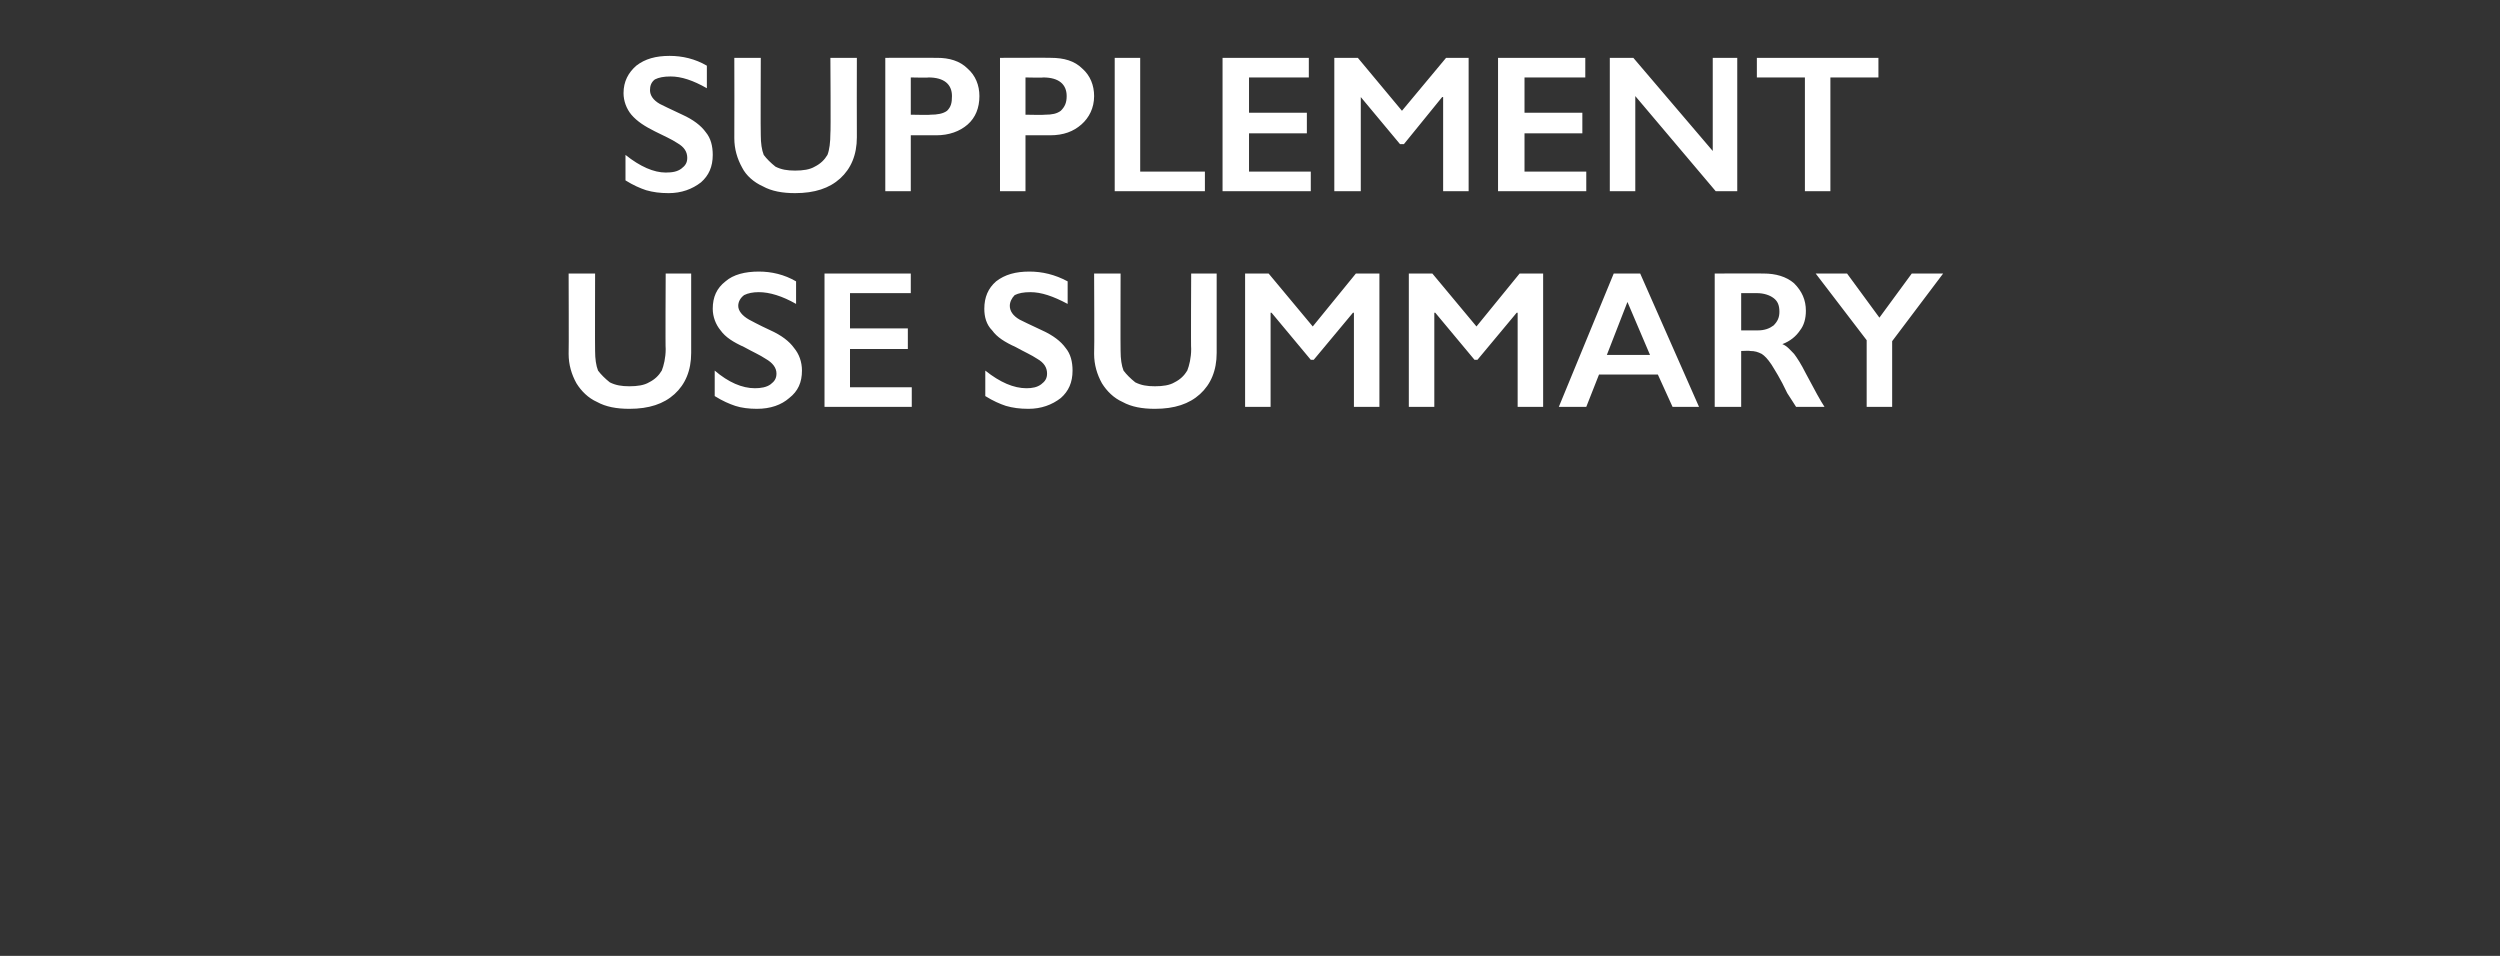
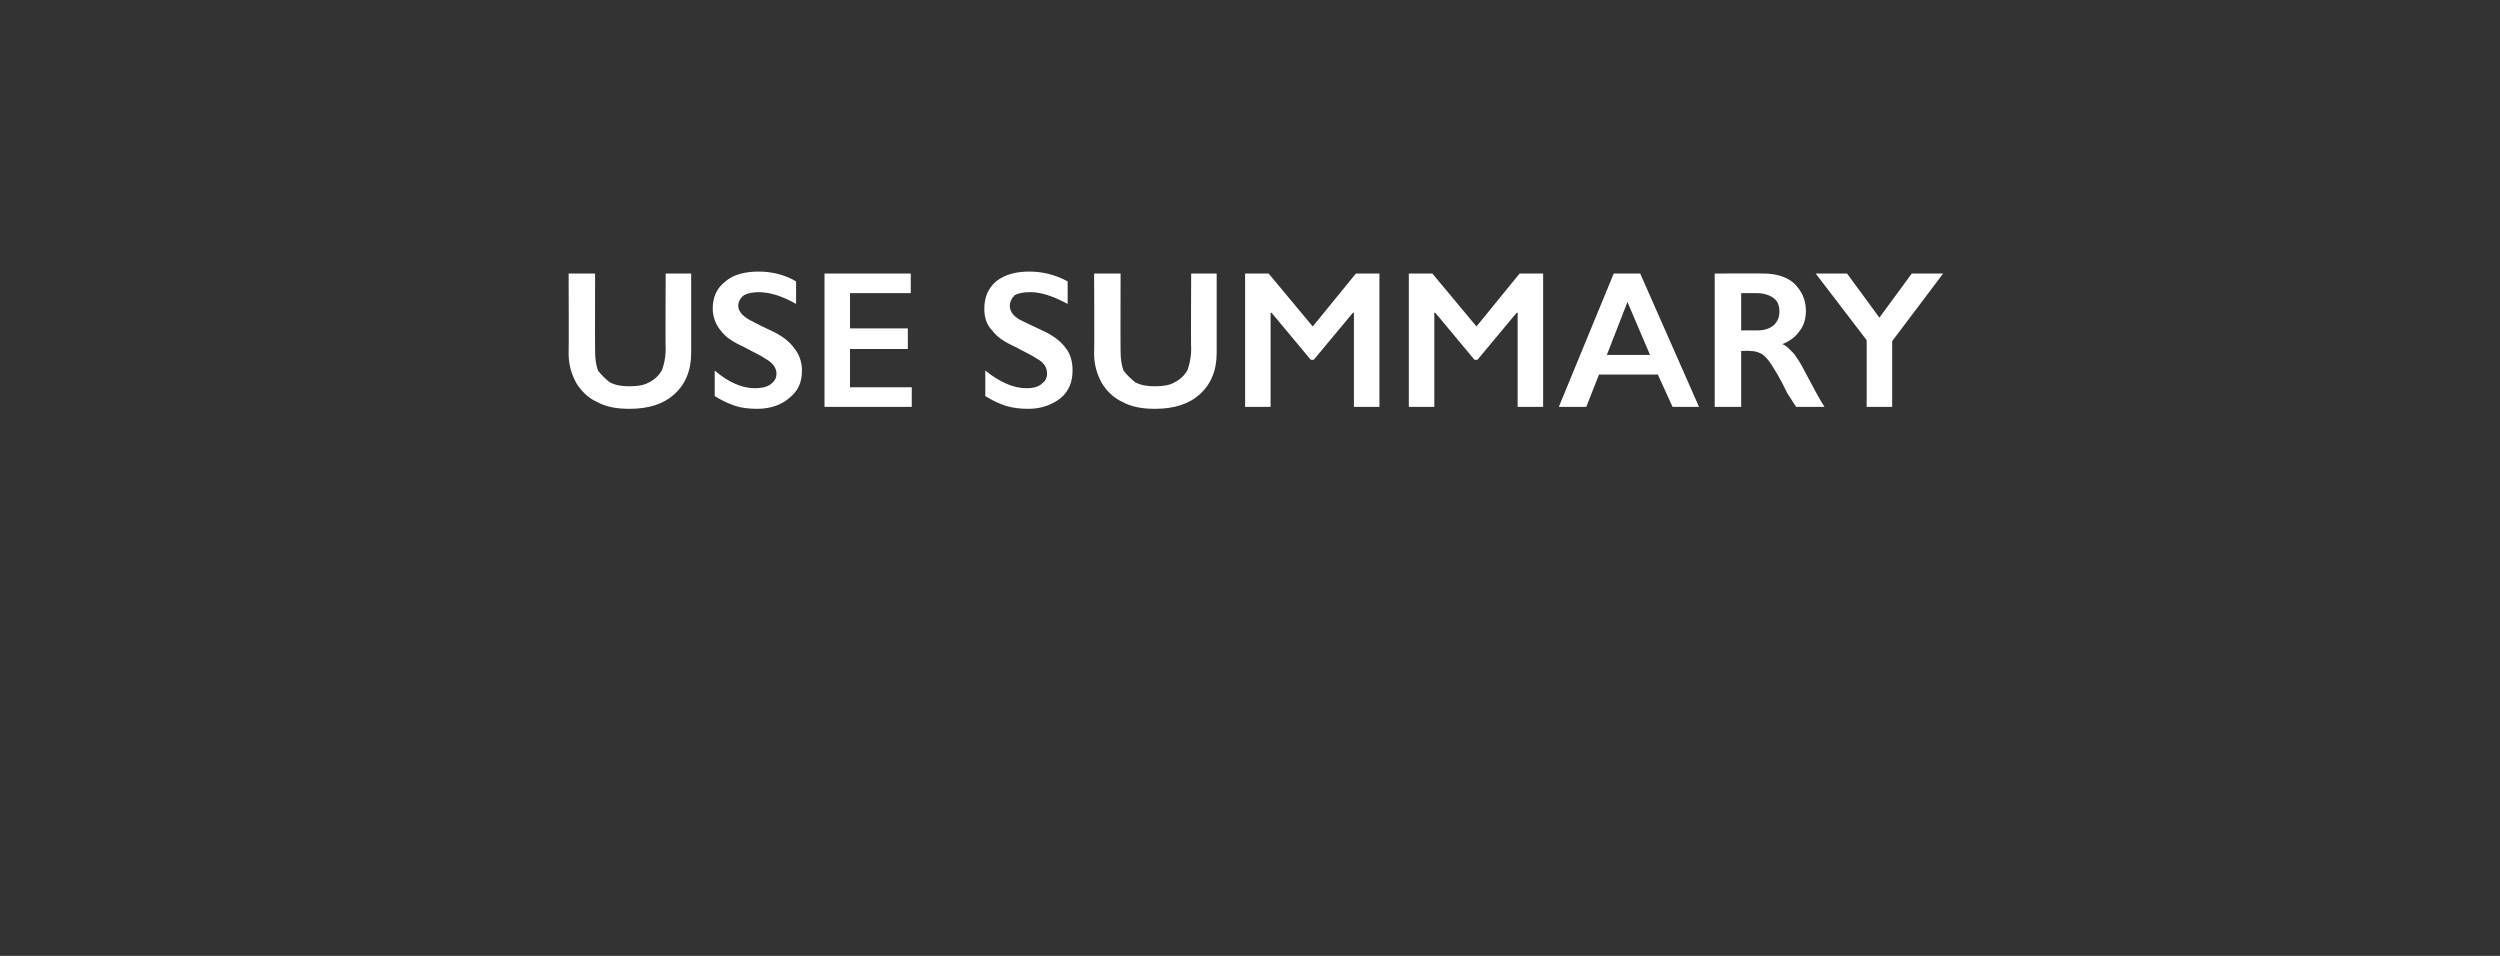
<svg xmlns="http://www.w3.org/2000/svg" version="1.1" width="255px" height="97.5px" viewBox="0 -5 255 97.5" style="top:-5px">
  <rect x="0" y="-5" width="255" height="97.5" fill="#333333" stroke="none" />
  <desc>Supplement use summary</desc>
  <defs />
  <g id="Polygon96222">
    <path d="M 60.7 22.9 C 60.7 22.9 60.68 30.82 60.7 30.8 C 60.7 31.6 60.8 32.3 61 32.8 C 61.3 33.2 61.7 33.6 62.2 34 C 62.8 34.3 63.4 34.4 64.2 34.4 C 65 34.4 65.7 34.3 66.2 34 C 66.8 33.7 67.2 33.3 67.5 32.8 C 67.7 32.3 67.9 31.5 67.9 30.6 C 67.86 30.64 67.9 22.9 67.9 22.9 L 70.5 22.9 C 70.5 22.9 70.49 30.98 70.5 31 C 70.5 32.8 69.9 34.2 68.8 35.2 C 67.7 36.2 66.2 36.7 64.2 36.7 C 62.9 36.7 61.8 36.5 60.9 36 C 60 35.6 59.3 34.9 58.8 34.1 C 58.3 33.2 58 32.2 58 31.1 C 58.03 31.08 58 22.9 58 22.9 L 60.7 22.9 Z M 77.4 22.7 C 78.7 22.7 80 23 81.2 23.7 C 81.2 23.7 81.2 26 81.2 26 C 79.8 25.2 78.5 24.8 77.4 24.8 C 76.8 24.8 76.3 24.9 75.9 25.1 C 75.5 25.4 75.3 25.8 75.3 26.2 C 75.3 26.7 75.7 27.2 76.4 27.6 C 76.6 27.7 77.3 28.1 78.6 28.7 C 79.7 29.2 80.5 29.8 81 30.5 C 81.5 31.1 81.8 31.9 81.8 32.8 C 81.8 34 81.4 34.9 80.5 35.6 C 79.7 36.3 78.6 36.7 77.2 36.7 C 76.4 36.7 75.6 36.6 75 36.4 C 74.4 36.2 73.7 35.9 72.9 35.4 C 72.9 35.4 72.9 32.8 72.9 32.8 C 74.3 34 75.7 34.6 77 34.6 C 77.6 34.6 78.2 34.5 78.6 34.2 C 79 33.9 79.2 33.6 79.2 33.1 C 79.2 32.5 78.8 32 78.1 31.6 C 77.5 31.2 76.8 30.9 75.9 30.4 C 74.8 29.9 74 29.4 73.5 28.7 C 73 28.1 72.7 27.3 72.7 26.5 C 72.7 25.3 73.1 24.4 74 23.7 C 74.8 23 76 22.7 77.4 22.7 Z M 92.9 22.9 L 92.9 24.9 L 86.7 24.9 L 86.7 28.5 L 92.6 28.5 L 92.6 30.6 L 86.7 30.6 L 86.7 34.5 L 93 34.5 L 93 36.5 L 84.1 36.5 L 84.1 22.9 L 92.9 22.9 Z M 105 22.7 C 106.3 22.7 107.6 23 108.9 23.7 C 108.9 23.7 108.9 26 108.9 26 C 107.4 25.2 106.2 24.8 105.1 24.8 C 104.4 24.8 103.9 24.9 103.5 25.1 C 103.2 25.4 103 25.8 103 26.2 C 103 26.7 103.3 27.2 104 27.6 C 104.2 27.7 105 28.1 106.3 28.7 C 107.4 29.2 108.2 29.8 108.7 30.5 C 109.2 31.1 109.4 31.9 109.4 32.8 C 109.4 34 109 34.9 108.2 35.6 C 107.3 36.3 106.2 36.7 104.9 36.7 C 104 36.7 103.3 36.6 102.6 36.4 C 102 36.2 101.3 35.9 100.5 35.4 C 100.5 35.4 100.5 32.8 100.5 32.8 C 102 34 103.4 34.6 104.7 34.6 C 105.3 34.6 105.8 34.5 106.2 34.2 C 106.6 33.9 106.8 33.6 106.8 33.1 C 106.8 32.5 106.5 32 105.8 31.6 C 105.2 31.2 104.5 30.9 103.6 30.4 C 102.5 29.9 101.7 29.4 101.2 28.7 C 100.6 28.1 100.4 27.3 100.4 26.5 C 100.4 25.3 100.8 24.4 101.6 23.7 C 102.5 23 103.6 22.7 105 22.7 Z M 114.3 22.9 C 114.3 22.9 114.28 30.82 114.3 30.8 C 114.3 31.6 114.4 32.3 114.6 32.8 C 114.9 33.2 115.3 33.6 115.8 34 C 116.4 34.3 117 34.4 117.8 34.4 C 118.6 34.4 119.3 34.3 119.8 34 C 120.4 33.7 120.8 33.3 121.1 32.8 C 121.3 32.3 121.5 31.5 121.5 30.6 C 121.46 30.64 121.5 22.9 121.5 22.9 L 124.1 22.9 C 124.1 22.9 124.1 30.98 124.1 31 C 124.1 32.8 123.5 34.2 122.4 35.2 C 121.3 36.2 119.8 36.7 117.8 36.7 C 116.5 36.7 115.4 36.5 114.5 36 C 113.6 35.6 112.9 34.9 112.4 34.1 C 111.9 33.2 111.6 32.2 111.6 31.1 C 111.64 31.08 111.6 22.9 111.6 22.9 L 114.3 22.9 Z M 129.4 22.9 L 133.9 28.3 L 138.3 22.9 L 140.7 22.9 L 140.7 36.5 L 138.1 36.5 L 138.1 26.9 L 138 26.9 L 134 31.7 L 133.7 31.7 L 129.7 26.9 L 129.6 26.9 L 129.6 36.5 L 127 36.5 L 127 22.9 L 129.4 22.9 Z M 146.1 22.9 L 150.6 28.3 L 155 22.9 L 157.4 22.9 L 157.4 36.5 L 154.8 36.5 L 154.8 26.9 L 154.7 26.9 L 150.7 31.7 L 150.4 31.7 L 146.4 26.9 L 146.3 26.9 L 146.3 36.5 L 143.7 36.5 L 143.7 22.9 L 146.1 22.9 Z M 167.3 22.9 L 173.3 36.5 L 170.6 36.5 L 169.1 33.2 L 163.1 33.2 L 161.8 36.5 L 159 36.5 L 164.6 22.9 L 167.3 22.9 Z M 163.9 31.2 L 168.3 31.2 L 166 25.8 L 163.9 31.2 Z M 179.9 22.9 C 181.1 22.9 182.2 23.2 183 23.9 C 183.8 24.7 184.2 25.6 184.2 26.7 C 184.2 27.5 184 28.2 183.6 28.7 C 183.2 29.3 182.6 29.8 181.8 30.1 C 182.3 30.3 182.6 30.7 183 31.1 C 183.3 31.5 183.7 32.1 184.2 33.1 C 185.1 34.8 185.7 35.9 186.1 36.5 C 186.1 36.5 183.2 36.5 183.2 36.5 C 183 36.2 182.7 35.7 182.3 35.1 C 181.6 33.6 181 32.7 180.7 32.2 C 180.3 31.6 180 31.3 179.7 31.1 C 179.3 30.9 179 30.8 178.5 30.8 C 178.54 30.76 177.6 30.8 177.6 30.8 L 177.6 36.5 L 174.9 36.5 L 174.9 22.9 C 174.9 22.9 179.86 22.88 179.9 22.9 Z M 179.3 28.7 C 180 28.7 180.5 28.5 180.9 28.2 C 181.3 27.8 181.5 27.4 181.5 26.8 C 181.5 26.1 181.3 25.7 180.9 25.4 C 180.5 25.1 179.9 24.9 179.2 24.9 C 179.22 24.9 177.6 24.9 177.6 24.9 L 177.6 28.7 C 177.6 28.7 179.26 28.7 179.3 28.7 Z M 188.4 22.9 L 191.7 27.4 L 195 22.9 L 198.2 22.9 L 193 29.8 L 193 36.5 L 190.4 36.5 L 190.4 29.7 L 185.2 22.9 L 188.4 22.9 Z " stroke="none" fill="#fff" />
  </g>
  <g id="Polygon96221">
-     <path d="M 68.3 0.7 C 69.6 0.7 70.9 1 72.1 1.7 C 72.1 1.7 72.1 4 72.1 4 C 70.7 3.2 69.5 2.8 68.4 2.8 C 67.7 2.8 67.2 2.9 66.8 3.1 C 66.4 3.4 66.3 3.8 66.3 4.2 C 66.3 4.7 66.6 5.2 67.3 5.6 C 67.5 5.7 68.3 6.1 69.6 6.7 C 70.7 7.2 71.5 7.8 72 8.5 C 72.5 9.1 72.7 9.9 72.7 10.8 C 72.7 12 72.3 12.9 71.5 13.6 C 70.6 14.3 69.5 14.7 68.2 14.7 C 67.3 14.7 66.6 14.6 65.9 14.4 C 65.3 14.2 64.6 13.9 63.8 13.4 C 63.8 13.4 63.8 10.8 63.8 10.8 C 65.3 12 66.7 12.6 67.9 12.6 C 68.6 12.6 69.1 12.5 69.5 12.2 C 69.9 11.9 70.1 11.6 70.1 11.1 C 70.1 10.5 69.8 10 69.1 9.6 C 68.5 9.2 67.8 8.9 66.8 8.4 C 65.8 7.9 65 7.4 64.4 6.7 C 63.9 6.1 63.6 5.3 63.6 4.5 C 63.6 3.3 64.1 2.4 64.9 1.7 C 65.8 1 66.9 0.7 68.3 0.7 Z M 77.6 0.9 C 77.6 0.9 77.57 8.82 77.6 8.8 C 77.6 9.6 77.7 10.3 77.9 10.8 C 78.2 11.2 78.6 11.6 79.1 12 C 79.7 12.3 80.3 12.4 81.1 12.4 C 81.9 12.4 82.6 12.3 83.1 12 C 83.7 11.7 84.1 11.3 84.4 10.8 C 84.6 10.3 84.7 9.5 84.7 8.6 C 84.75 8.64 84.7 0.9 84.7 0.9 L 87.4 0.9 C 87.4 0.9 87.38 8.98 87.4 9 C 87.4 10.8 86.8 12.2 85.7 13.2 C 84.6 14.2 83.1 14.7 81.1 14.7 C 79.8 14.7 78.7 14.5 77.8 14 C 76.9 13.6 76.1 12.9 75.7 12.1 C 75.2 11.2 74.9 10.2 74.9 9.1 C 74.92 9.08 74.9 0.9 74.9 0.9 L 77.6 0.9 Z M 95.6 0.9 C 96.8 0.9 97.9 1.2 98.7 2 C 99.5 2.7 99.9 3.7 99.9 4.8 C 99.9 6 99.5 7 98.7 7.7 C 97.9 8.4 96.8 8.8 95.5 8.8 C 95.47 8.8 92.9 8.8 92.9 8.8 L 92.9 14.5 L 90.3 14.5 L 90.3 0.9 C 90.3 0.9 95.57 0.88 95.6 0.9 Z M 94.9 6.7 C 95.6 6.7 96.2 6.6 96.6 6.3 C 97 5.9 97.1 5.5 97.1 4.8 C 97.1 3.6 96.3 2.9 94.7 2.9 C 94.73 2.94 92.9 2.9 92.9 2.9 L 92.9 6.7 C 92.9 6.7 94.91 6.74 94.9 6.7 Z M 107.2 0.9 C 108.5 0.9 109.6 1.2 110.4 2 C 111.2 2.7 111.6 3.7 111.6 4.8 C 111.6 6 111.1 7 110.3 7.7 C 109.5 8.4 108.5 8.8 107.1 8.8 C 107.15 8.8 104.6 8.8 104.6 8.8 L 104.6 14.5 L 102 14.5 L 102 0.9 C 102 0.9 107.25 0.88 107.2 0.9 Z M 106.6 6.7 C 107.3 6.7 107.8 6.6 108.2 6.3 C 108.6 5.9 108.8 5.5 108.8 4.8 C 108.8 3.6 108 2.9 106.4 2.9 C 106.41 2.94 104.6 2.9 104.6 2.9 L 104.6 6.7 C 104.6 6.7 106.59 6.74 106.6 6.7 Z M 116.3 0.9 L 116.3 12.5 L 122.9 12.5 L 122.9 14.5 L 113.7 14.5 L 113.7 0.9 L 116.3 0.9 Z M 133.5 0.9 L 133.5 2.9 L 127.4 2.9 L 127.4 6.5 L 133.3 6.5 L 133.3 8.6 L 127.4 8.6 L 127.4 12.5 L 133.7 12.5 L 133.7 14.5 L 124.7 14.5 L 124.7 0.9 L 133.5 0.9 Z M 138.5 0.9 L 143 6.3 L 147.5 0.9 L 149.8 0.9 L 149.8 14.5 L 147.2 14.5 L 147.2 4.9 L 147.1 4.9 L 143.2 9.7 L 142.8 9.7 L 138.8 4.9 L 138.8 4.9 L 138.8 14.5 L 136.1 14.5 L 136.1 0.9 L 138.5 0.9 Z M 161.7 0.9 L 161.7 2.9 L 155.5 2.9 L 155.5 6.5 L 161.4 6.5 L 161.4 8.6 L 155.5 8.6 L 155.5 12.5 L 161.8 12.5 L 161.8 14.5 L 152.8 14.5 L 152.8 0.9 L 161.7 0.9 Z M 166.6 0.9 L 174.7 10.4 L 174.7 0.9 L 177.2 0.9 L 177.2 14.5 L 175 14.5 L 166.8 4.8 L 166.8 14.5 L 164.2 14.5 L 164.2 0.9 L 166.6 0.9 Z M 191.6 0.9 L 191.6 2.9 L 186.7 2.9 L 186.7 14.5 L 184.1 14.5 L 184.1 2.9 L 179.2 2.9 L 179.2 0.9 L 191.6 0.9 Z " stroke="none" fill="#fff" />
-   </g>
+     </g>
</svg>